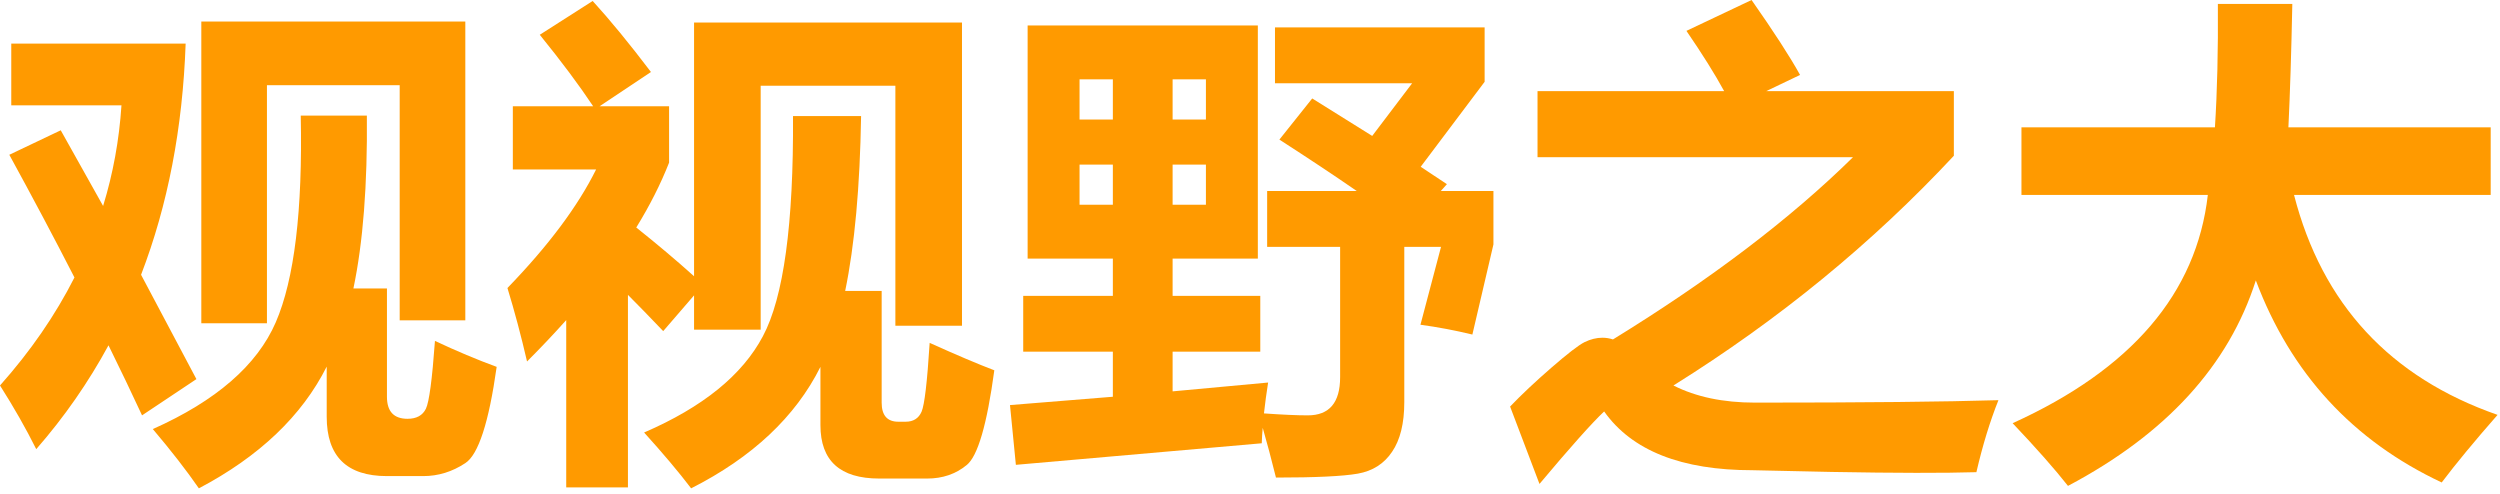
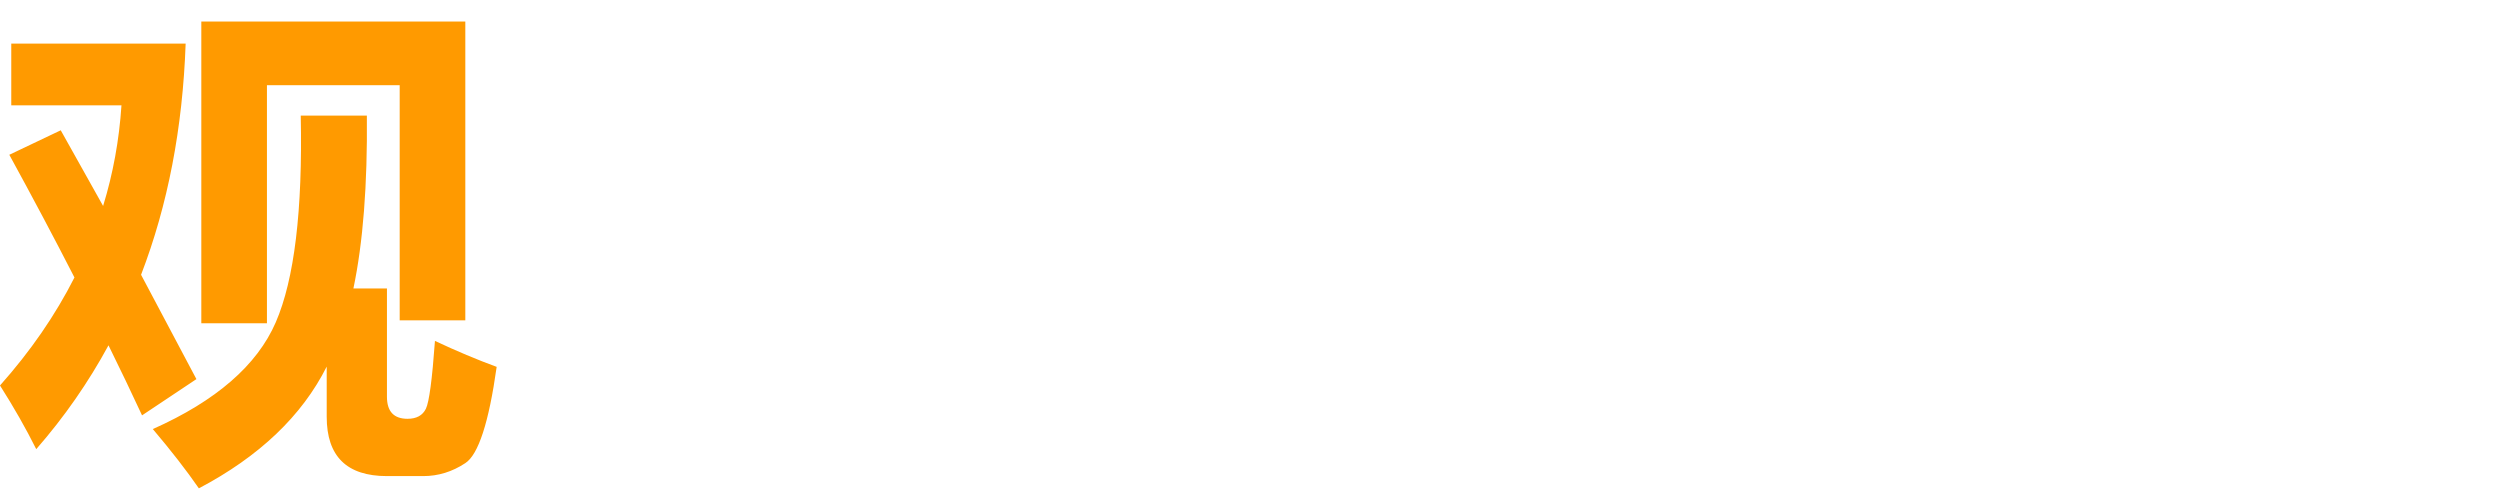
<svg xmlns="http://www.w3.org/2000/svg" width="319" height="63" viewBox="0 0 319 63" fill="none">
  <path d="M25.688 41.25V2.75H59.375V40.875H51V10.875H34.062V41.25H25.688ZM7.75 16.625L13.156 26.281C14.427 22.156 15.208 17.875 15.5 13.438H1.438V5.562H23.688C23.312 16.333 21.417 26.167 18 35.062L25.062 48.375L18.125 53C16.792 50.125 15.365 47.146 13.844 44.062C11.281 48.792 8.208 53.208 4.625 57.312C3.292 54.646 1.75 51.938 0 49.188C3.896 44.812 7.062 40.219 9.5 35.406C6.938 30.406 4.167 25.188 1.188 19.75L7.75 16.625ZM55.5 43.5C58.25 44.792 60.875 45.896 63.375 46.812C62.375 53.917 61.042 58.01 59.375 59.094C57.708 60.198 55.917 60.75 54 60.75H49.375C44.25 60.75 41.688 58.229 41.688 53.188V46.781C38.521 53.073 33.083 58.25 25.375 62.312C23.792 60.021 21.833 57.5 19.5 54.75C27.583 51.146 32.812 46.604 35.188 41.125C37.562 35.646 38.625 26.854 38.375 14.75H46.812C46.896 23.604 46.323 30.958 45.094 36.812H49.375V50.625C49.375 52.5 50.25 53.438 52 53.438C53.146 53.438 53.927 53.01 54.344 52.156C54.76 51.302 55.146 48.417 55.5 43.5Z" fill="#FF9A00" />
-   <path d="M88.562 42.062V37.688L84.625 42.25C82.958 40.5 81.458 38.958 80.125 37.625V62.188H72.25V40.844C70.688 42.594 69.021 44.354 67.25 46.125C66.5 42.875 65.667 39.75 64.75 36.75C69.958 31.375 73.729 26.333 76.062 21.625H65.438V13.562H75.688C73.917 10.896 71.646 7.854 68.875 4.438L75.625 0.125C77.833 2.542 80.312 5.562 83.062 9.188L76.5 13.562H85.375V20.75C84.312 23.458 82.917 26.219 81.188 29.031C83.854 31.156 86.312 33.229 88.562 35.25V2.875H122.75V41.562H114.25V10.938H97.062V42.062H88.562ZM118.625 43.75C122.042 45.292 124.792 46.458 126.875 47.25C125.938 54.188 124.76 58.219 123.344 59.344C121.948 60.49 120.271 61.062 118.312 61.062H112.188C107.188 61.062 104.688 58.792 104.688 54.25V46.812C101.5 53.188 96 58.354 88.188 62.312C86.604 60.229 84.604 57.854 82.188 55.188C89.667 51.958 94.719 47.865 97.344 42.906C99.99 37.948 101.271 28.583 101.188 14.812H109.875C109.729 23.854 109.052 31.292 107.844 37.125H112.5V51.375C112.5 53 113.208 53.812 114.625 53.812H115.562C116.542 53.812 117.219 53.385 117.594 52.531C117.969 51.656 118.312 48.729 118.625 43.75Z" fill="#FF9A00" />
-   <path d="M163.25 17.812L167.438 12.562L175.094 17.344L180.188 10.625H162.688V3.5H189.438V10.438L181.281 21.281L184.625 23.5L183.844 24.375H190.562V31.188L187.875 42.688C185.625 42.146 183.417 41.729 181.25 41.438L183.875 31.5H179.188V51.312C179.188 54.021 178.667 56.135 177.625 57.656C176.604 59.177 175.146 60.104 173.25 60.438C171.354 60.771 167.875 60.938 162.812 60.938C162.25 58.667 161.688 56.552 161.125 54.594C161.062 55.24 161.021 55.896 161 56.562L129.625 59.312L128.875 51.688L142 50.625V44.875H130.562V37.75H142V33H131.125V3.25H160.5V33H149.625V37.75H160.812V44.875H149.625V49.938L161.812 48.812C161.604 50.125 161.427 51.438 161.281 52.75C163.635 52.917 165.5 53 166.875 53C169.625 53 171 51.375 171 48.125V31.5H161.688V24.375H173.125C170.354 22.458 167.062 20.271 163.25 17.812ZM153.875 10.125H149.625V15.25H153.875V10.125ZM137.75 15.25H142V10.125H137.75V15.25ZM153.875 26.125V21H149.625V26.125H153.875ZM137.75 26.125H142V21H137.75V26.125Z" fill="#FF9A00" />
-   <path d="M255 51.062C253.917 53.771 252.979 56.833 252.188 60.25C248.083 60.375 241.927 60.365 233.719 60.219L223.625 60C214.542 60 208.229 57.5 204.688 52.5C203.104 54 200.354 57.083 196.438 61.75L192.688 51.875C194.146 50.354 195.906 48.698 197.969 46.906C200.031 45.115 201.438 44.031 202.188 43.656C202.958 43.281 203.719 43.094 204.469 43.094C204.927 43.094 205.375 43.167 205.812 43.312C218.25 35.667 228.458 27.917 236.438 20.062H196.188V11.625H220C218.833 9.479 217.229 6.917 215.188 3.938L223.5 0C226.333 4.042 228.396 7.229 229.688 9.562L225.375 11.625H249.312V19.875C238.938 31 227.01 40.771 213.531 49.188C216.406 50.646 219.875 51.375 223.938 51.375C237.792 51.375 248.146 51.271 255 51.062Z" fill="#FF9A00" />
-   <path d="M257.938 16.25H282.625C282.917 11.708 283.042 6.458 283 0.5H292.5C292.375 6.688 292.208 11.938 292 16.25H317.812V24.875H292.719C296.302 38.792 304.958 48.146 318.688 52.938C315.729 56.312 313.354 59.188 311.562 61.562C300.208 56.229 292.302 47.635 287.844 35.781C284.385 46.635 276.396 55.375 263.875 62C262.208 59.875 259.854 57.208 256.812 54C271.979 47.125 280.281 37.417 281.719 24.875H257.938V16.25Z" fill="#FF9A00" />
</svg>